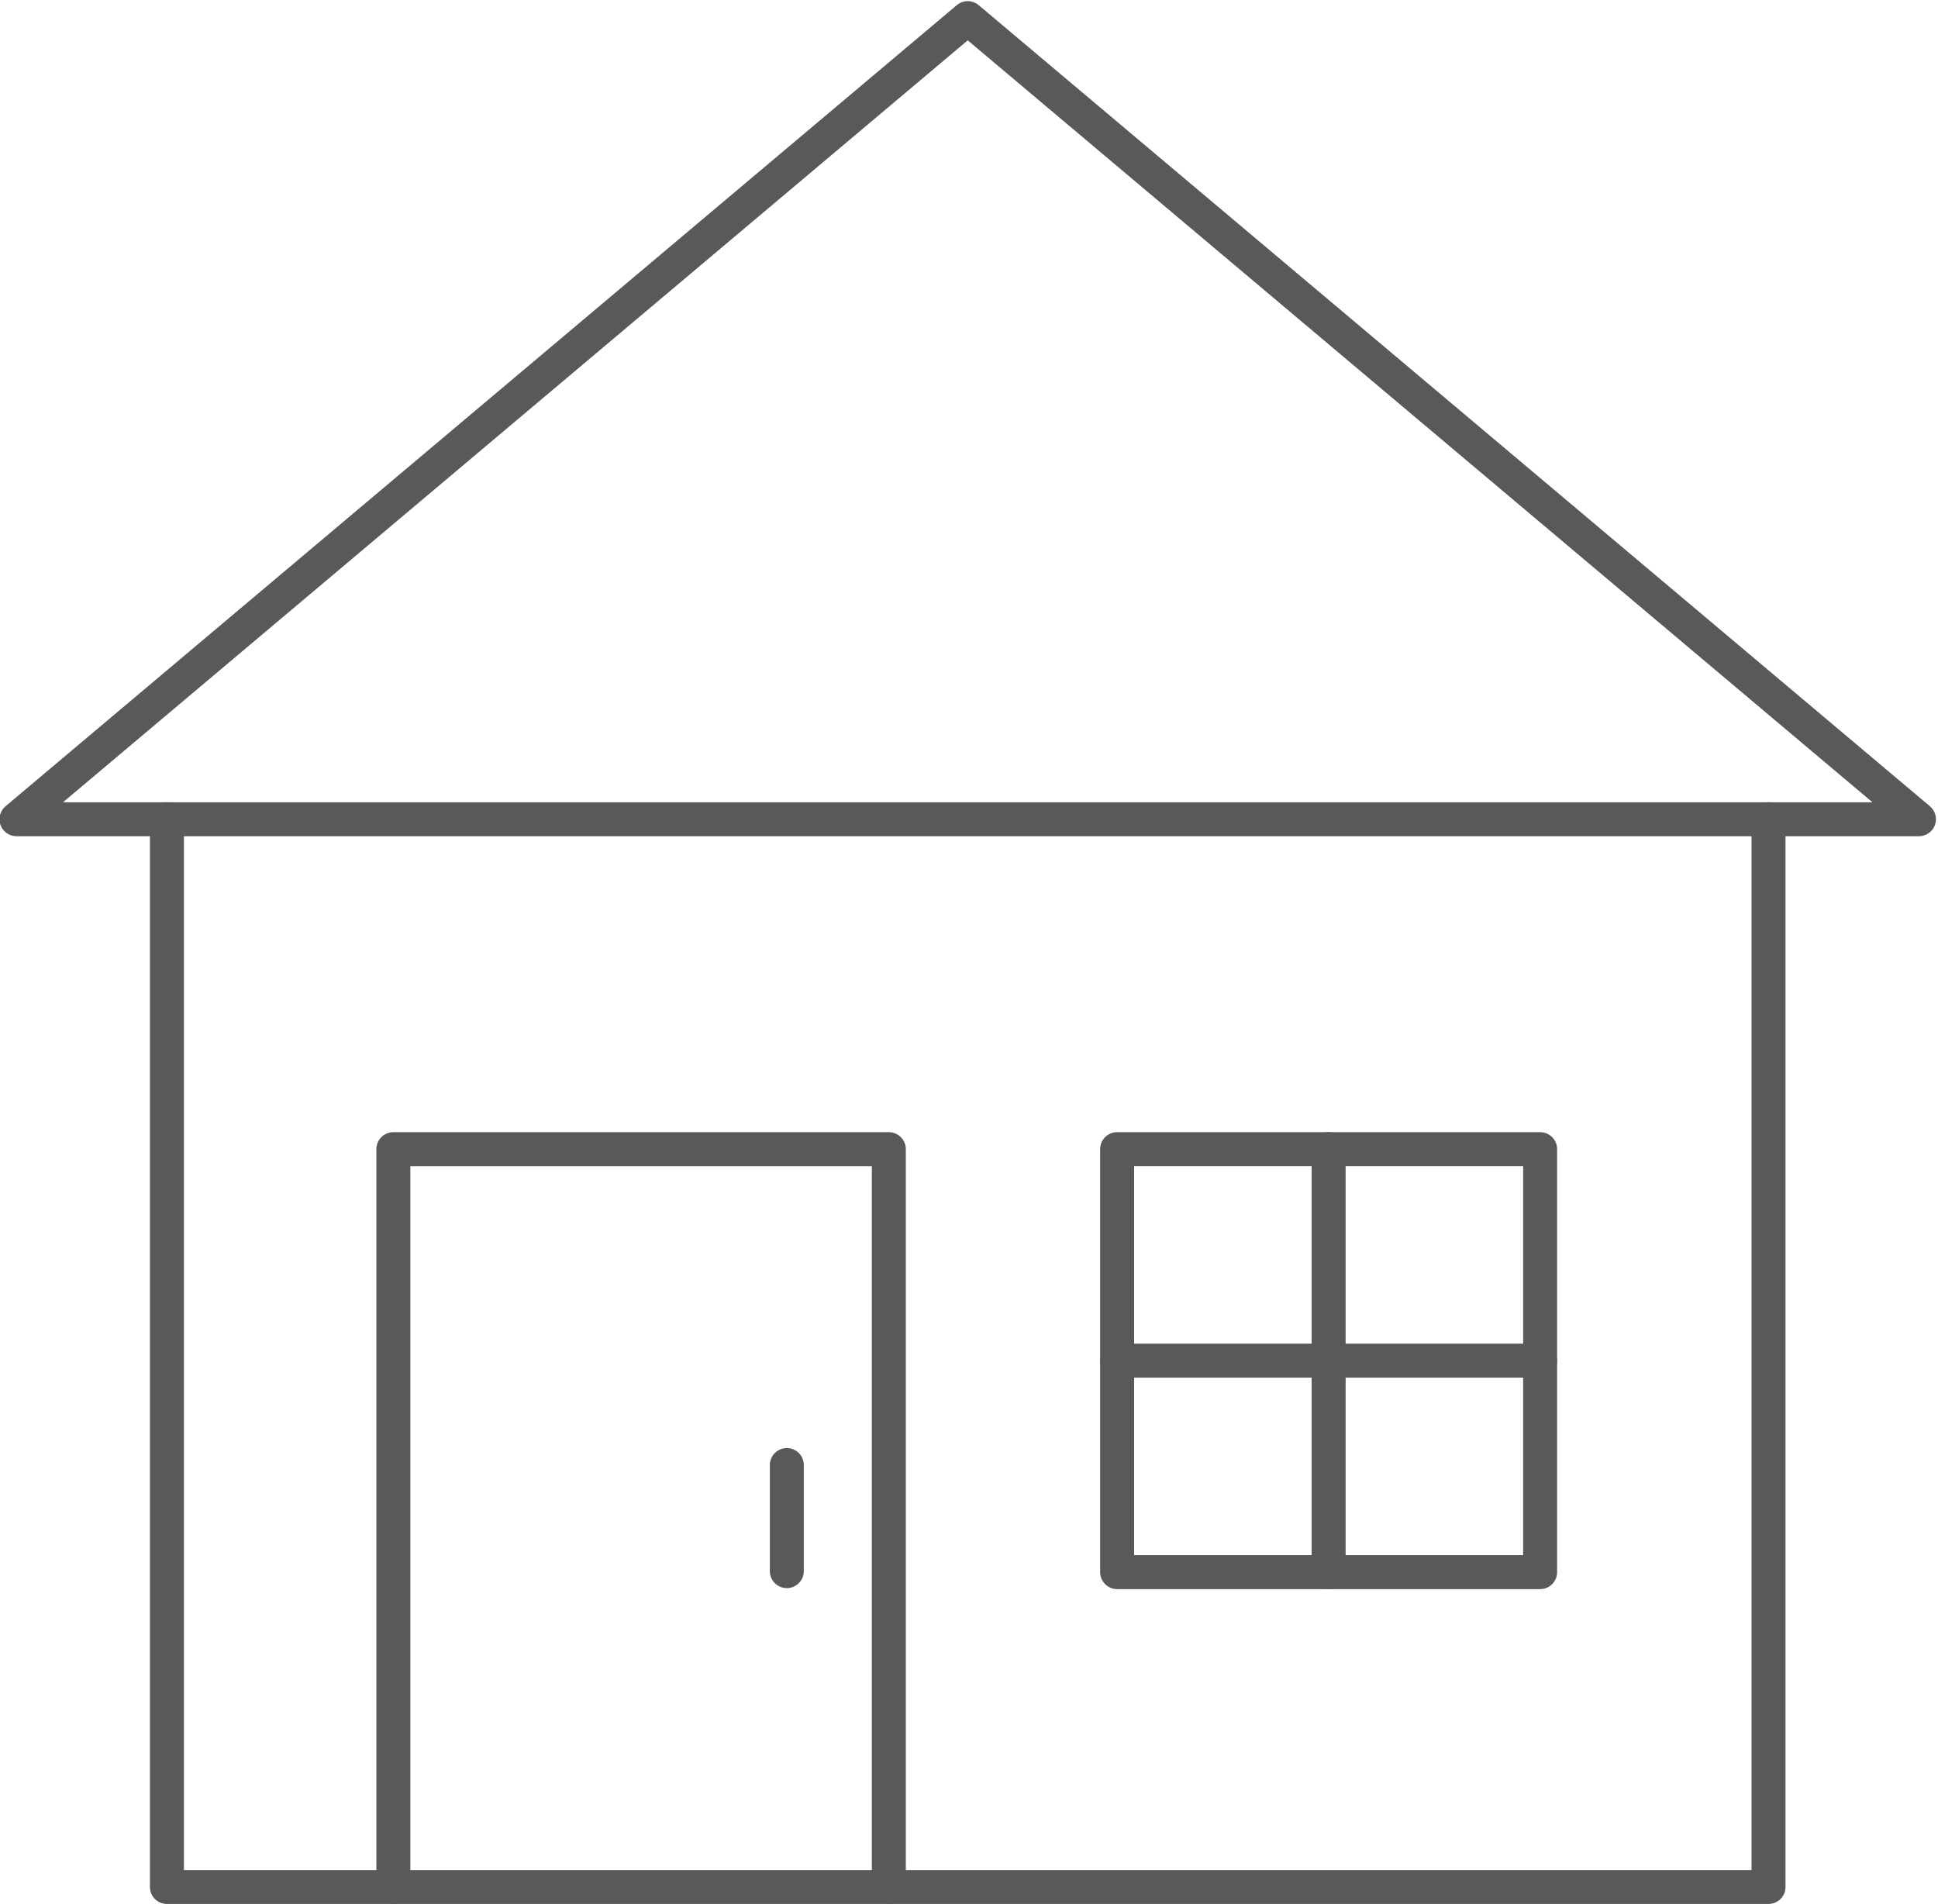
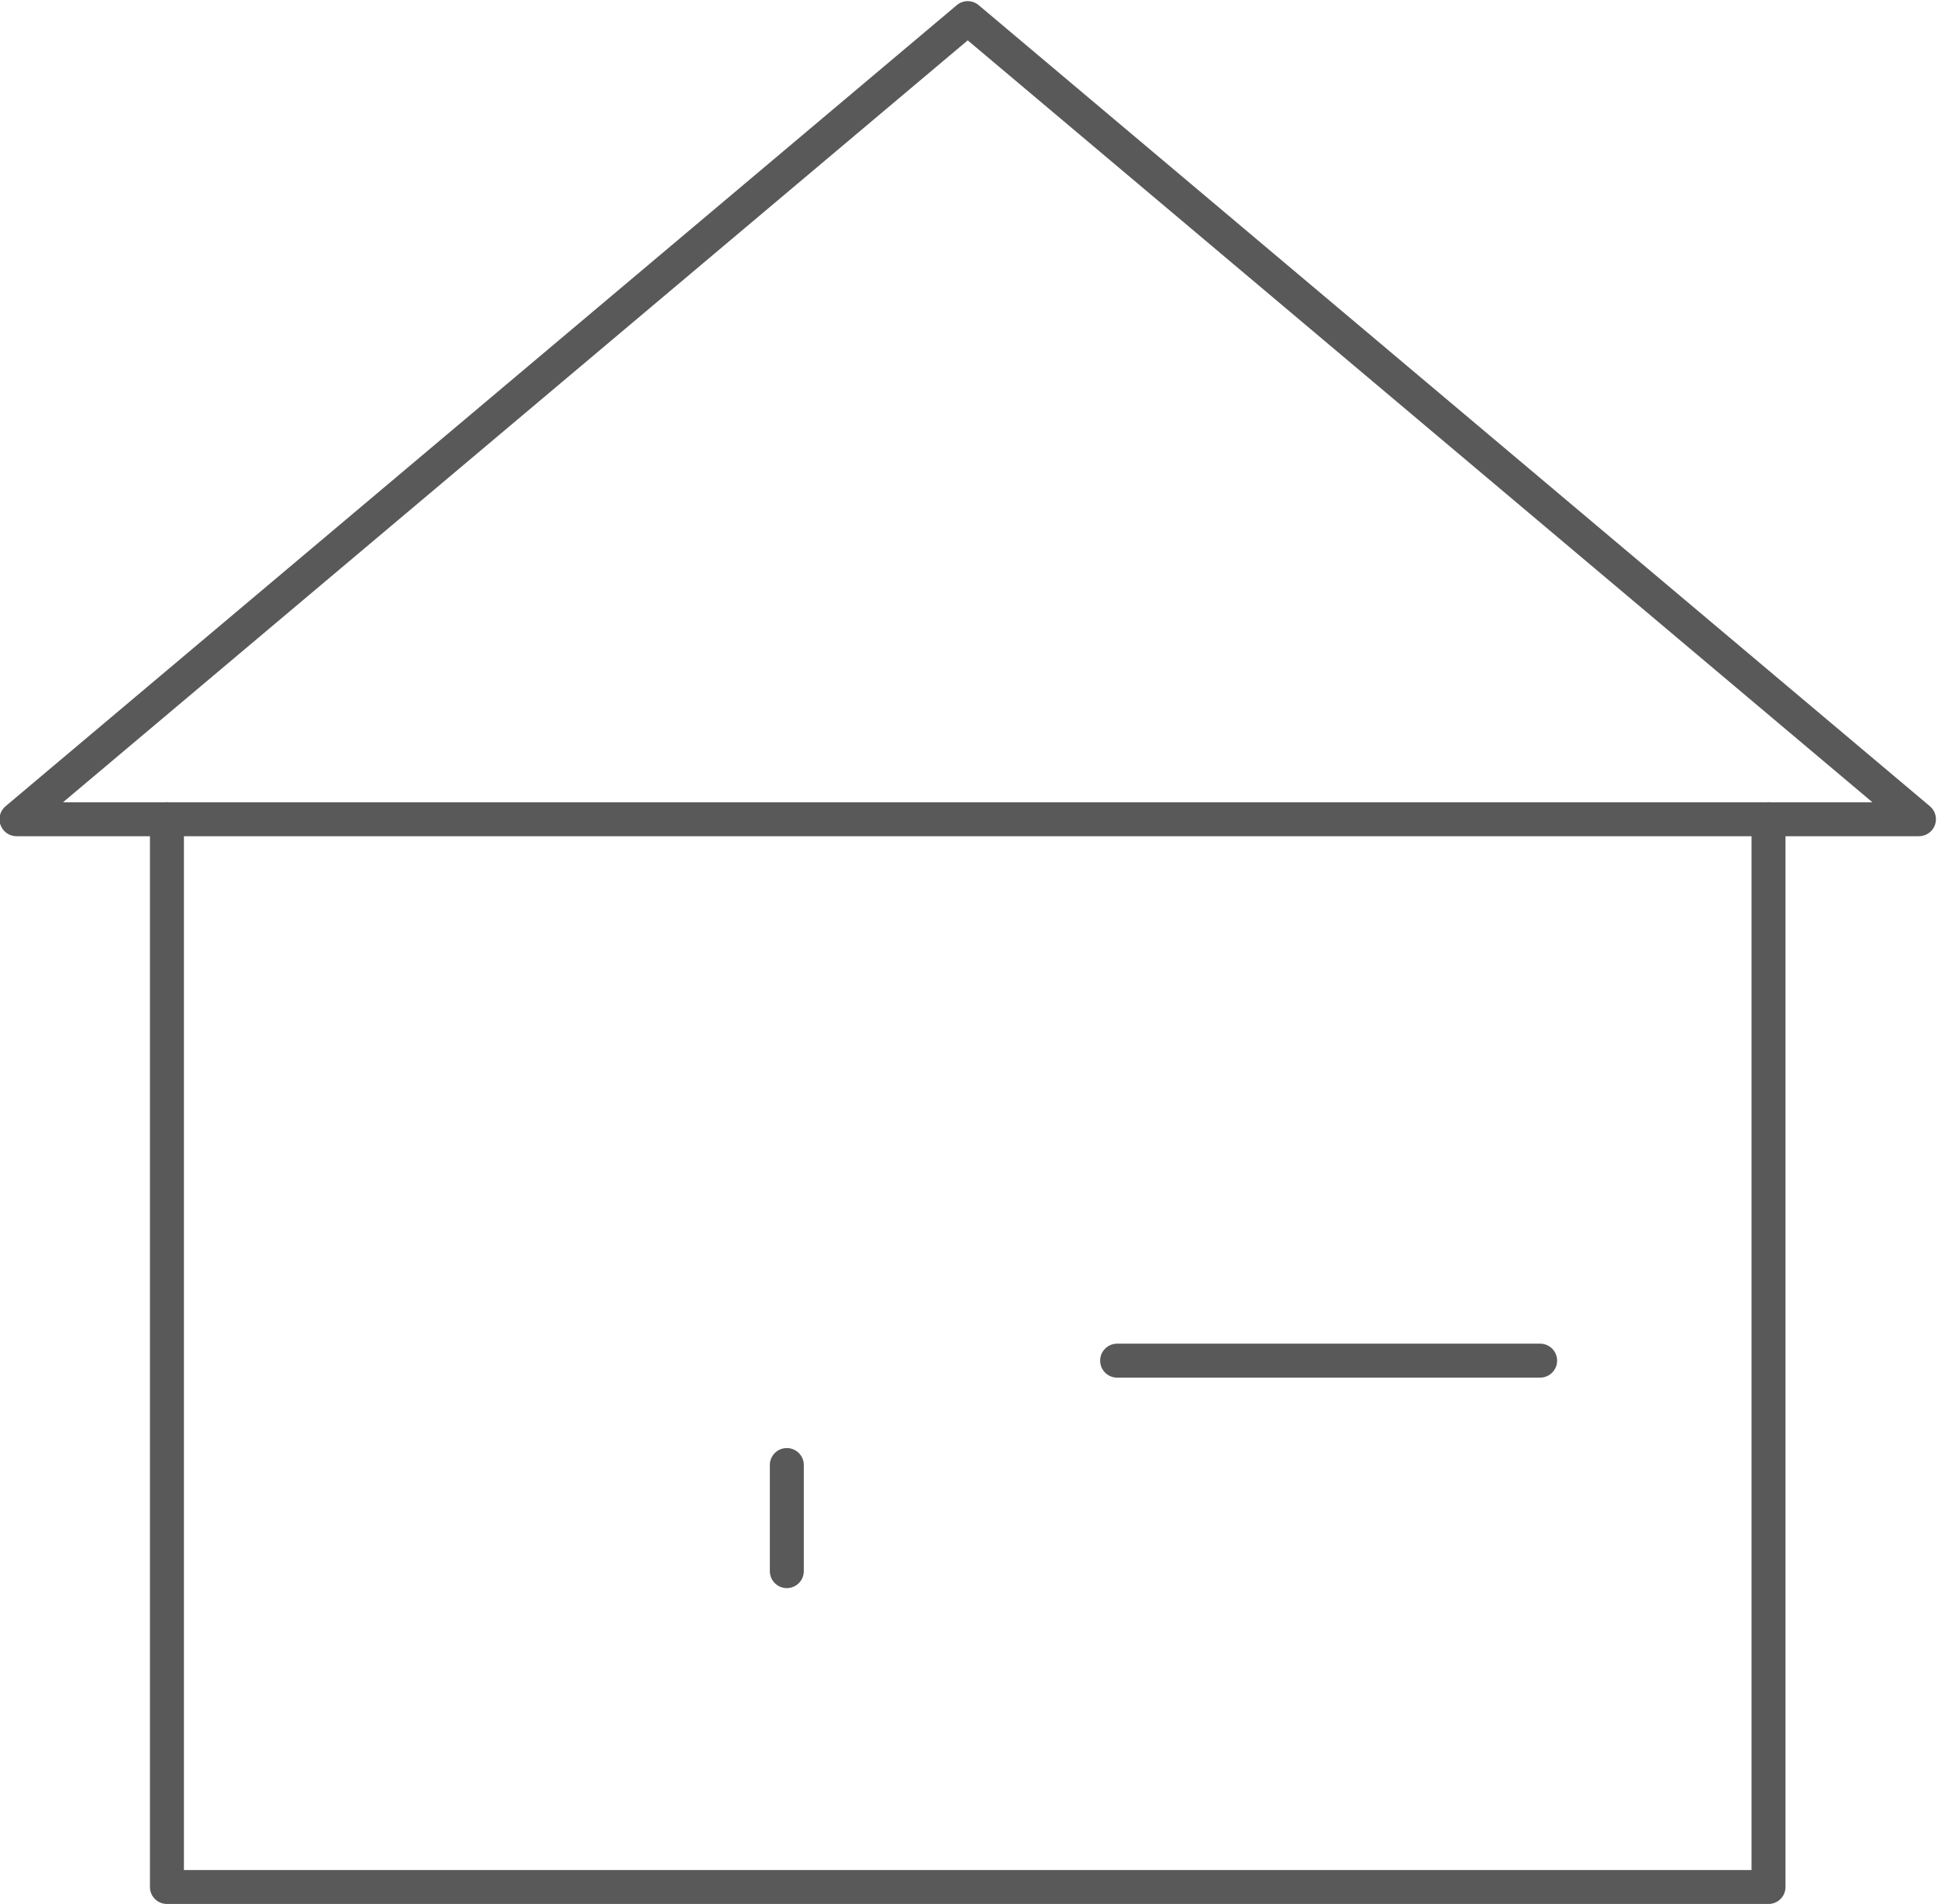
<svg xmlns="http://www.w3.org/2000/svg" clip-rule="evenodd" fill="#595959" fill-rule="evenodd" height="150.5" image-rendering="optimizeQuality" preserveAspectRatio="xMidYMid meet" shape-rendering="geometricPrecision" text-rendering="geometricPrecision" version="1" viewBox="10.2 11.4 153.2 150.5" width="153.2" zoomAndPan="magnify">
  <g>
    <g fill-rule="nonzero" id="change1_1">
      <path d="M150.001 161.901l-126.605 0c-0.741,0 -1.343,-0.598 -1.343,-1.339l0 -84.405c0,-0.741 0.601,-1.342 1.343,-1.342 0.742,0 1.343,0.601 1.343,1.342l0 83.064 123.92 0 0 -83.064c0,-0.741 0.601,-1.342 1.343,-1.342 0.741,0 1.343,0.601 1.343,1.342l0 84.405c0,0.741 -0.602,1.339 -1.343,1.339z" fill="inherit" />
-       <path d="M80.463 161.906c-0.741,0 -1.343,-0.602 -1.343,-1.343l0 -56.983 -36.482 0 0 56.983c0,0.741 -0.601,1.343 -1.343,1.343 -0.742,0 -1.342,-0.602 -1.342,-1.343l0 -58.327c0,-0.741 0.601,-1.343 1.342,-1.343l39.167 0c0.742,0 1.343,0.602 1.343,1.343l0 58.327c0,0.741 -0.601,1.343 -1.343,1.343z" fill="inherit" />
      <path d="M72.399 136.934c-0.742,0 -1.343,-0.602 -1.343,-1.343l0 -8.386c0,-0.74 0.601,-1.342 1.343,-1.342 0.741,0 1.343,0.602 1.343,1.342l0 8.386c0,0.741 -0.601,1.343 -1.343,1.343z" fill="inherit" />
-       <path d="M99.853 134.329l30.752 0 0 -30.752 -30.752 0 0 30.752zm32.095 2.685l-33.438 0c-0.741,0 -1.343,-0.601 -1.343,-1.342l0 -33.437c0,-0.741 0.601,-1.343 1.343,-1.343l33.438 0c0.741,0 1.343,0.602 1.343,1.343l0 33.437c0,0.741 -0.601,1.342 -1.343,1.342z" fill="inherit" />
-       <path d="M115.23 137.016c-0.742,0 -1.343,-0.602 -1.343,-1.343l0 -33.437c0,-0.741 0.601,-1.343 1.343,-1.343 0.742,0 1.343,0.602 1.343,1.343l0 33.437c0,0.741 -0.601,1.343 -1.343,1.343z" fill="inherit" />
      <path d="M131.948 120.296l-33.438 0c-0.741,0 -1.343,-0.601 -1.343,-1.342 0,-0.741 0.601,-1.343 1.343,-1.343l33.438 0c0.741,0 1.343,0.602 1.343,1.343 0,0.741 -0.601,1.342 -1.343,1.342z" fill="inherit" />
      <path d="M15.182 74.815l143.033 0 -71.516 -60.225 -71.517 60.225zm146.713 2.685l-150.392 0c-0.564,0 -1.068,-0.353 -1.261,-0.883 -0.054,-0.149 -0.081,-0.303 -0.081,-0.456 -0.001,-0.39 0.168,-0.77 0.478,-1.031l75.195 -63.323c0.5,-0.421 1.23,-0.421 1.73,0l75.196 63.323c0.431,0.363 0.59,0.957 0.396,1.486 -0.193,0.53 -0.698,0.883 -1.261,0.883z" fill="inherit" />
    </g>
  </g>
  <path d="M0 0H173.397V173.397H0z" fill="none" />
</svg>